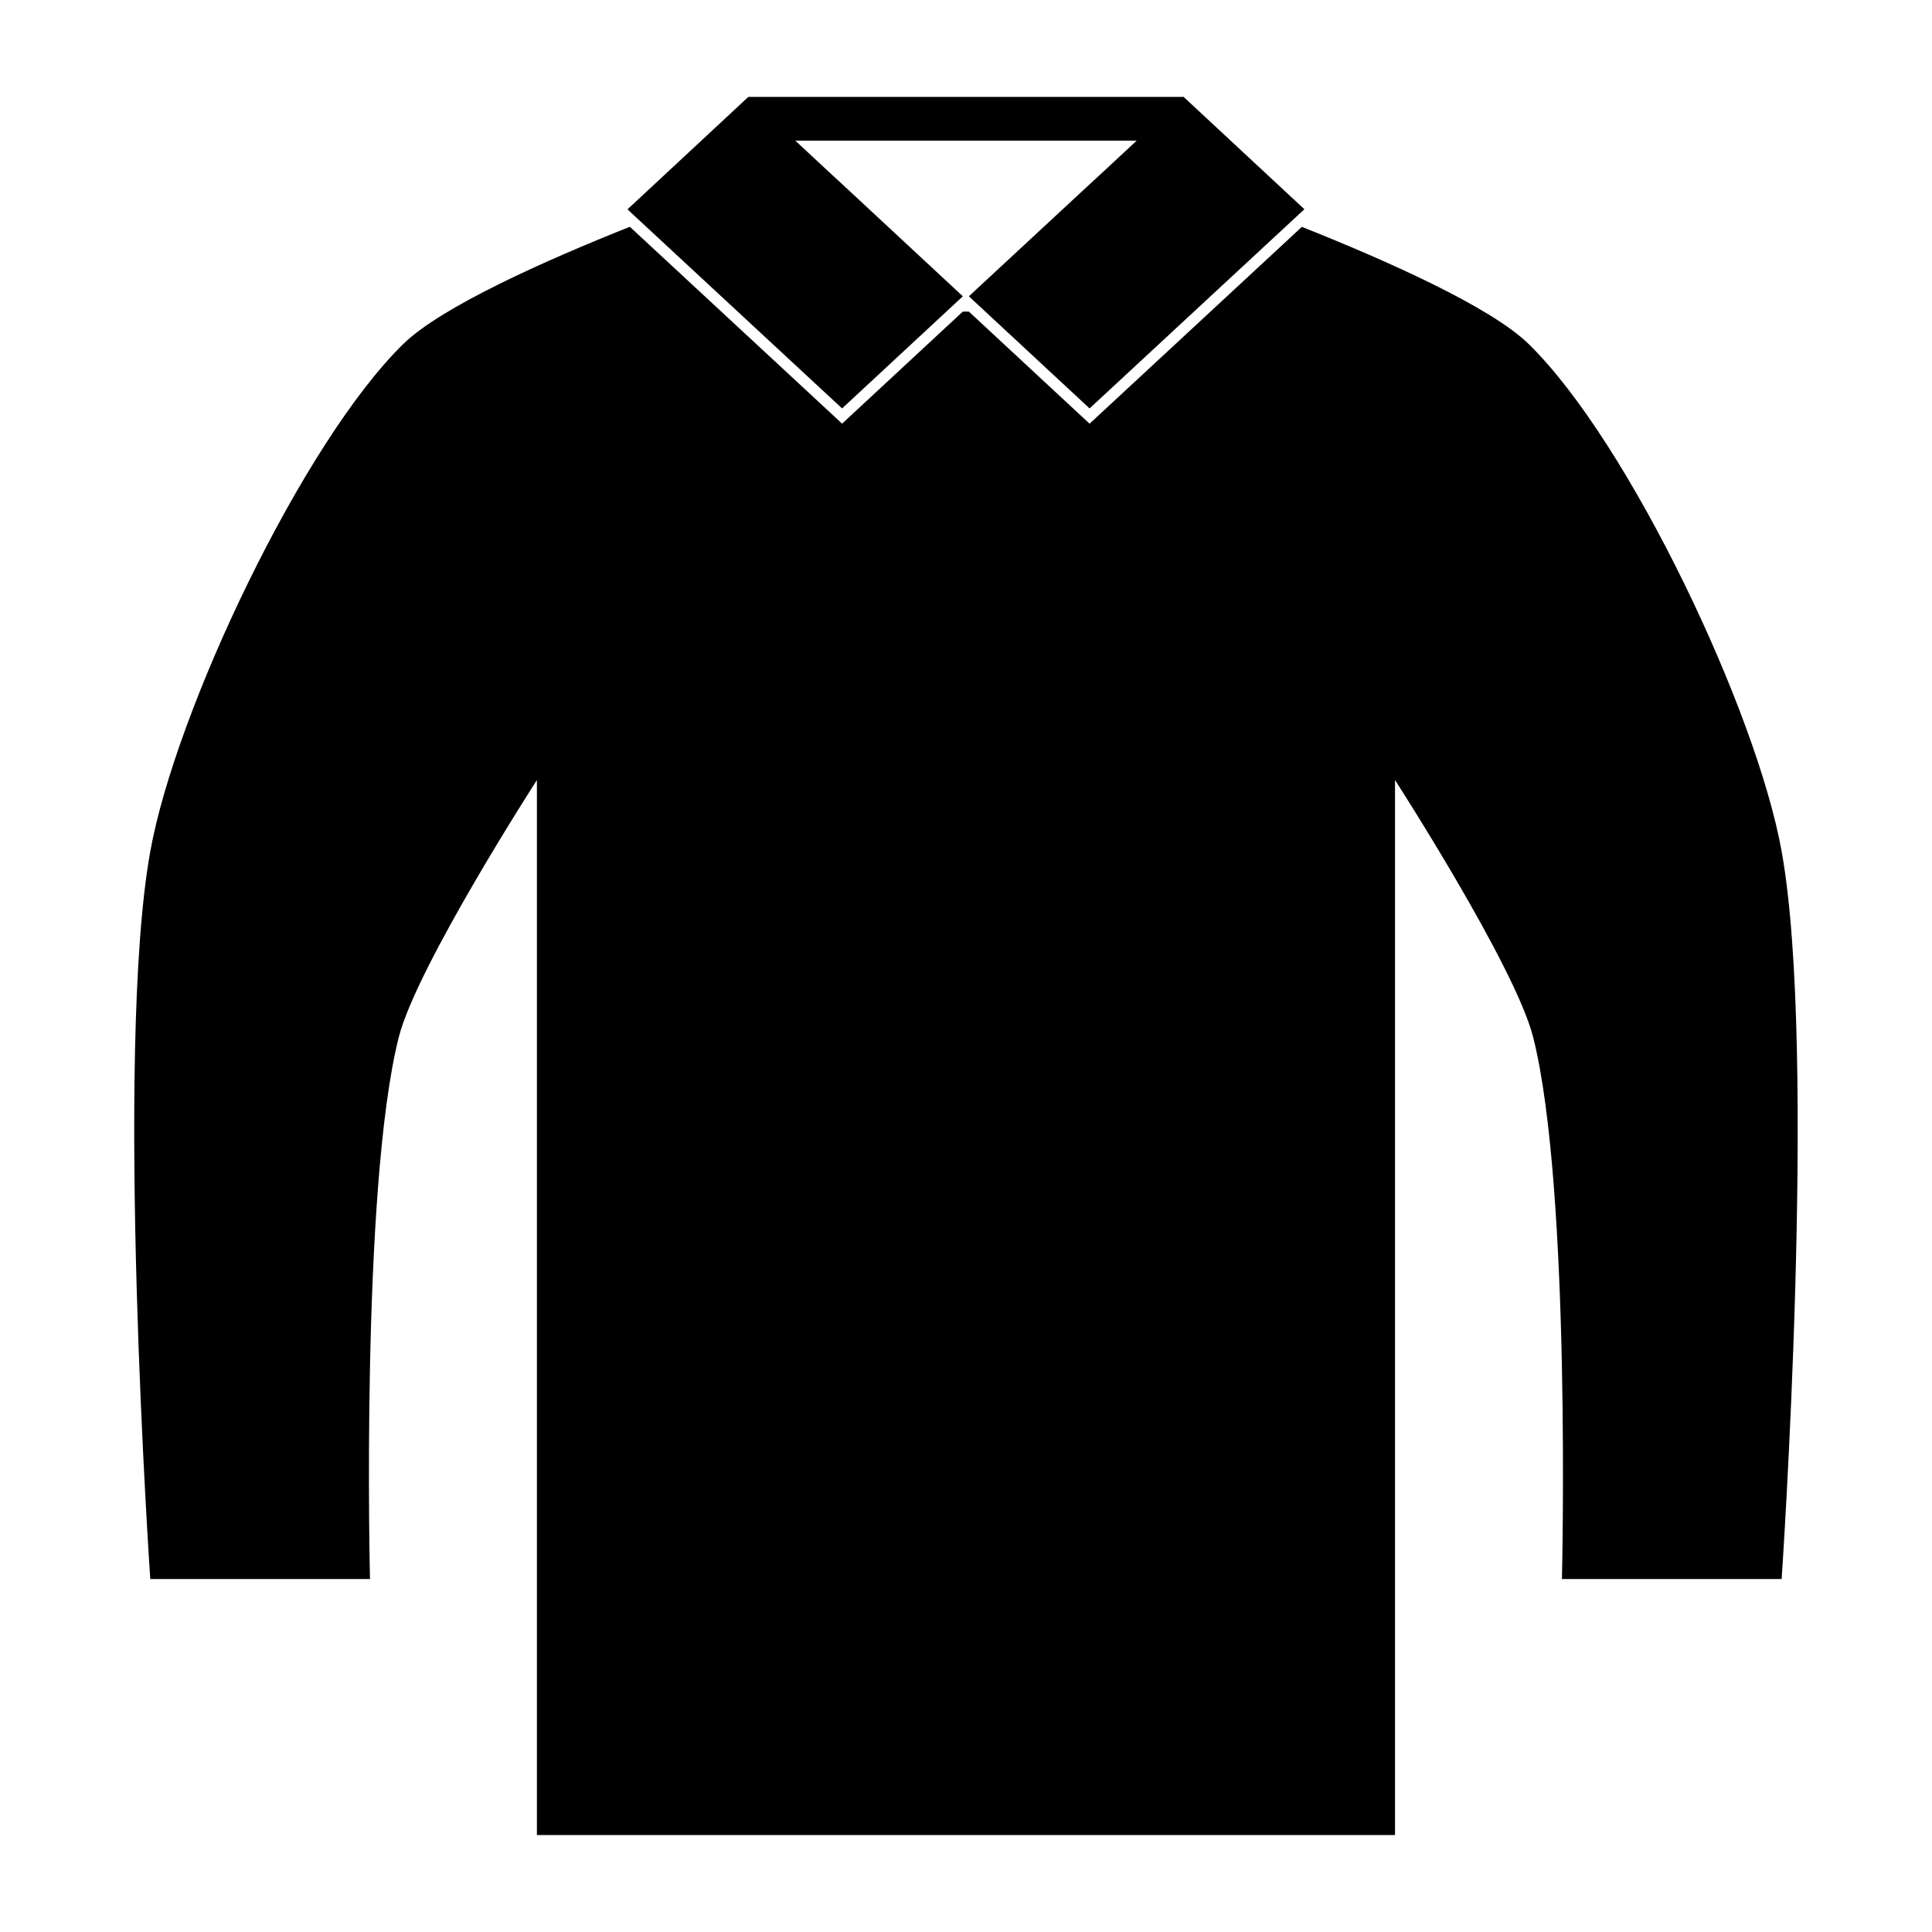
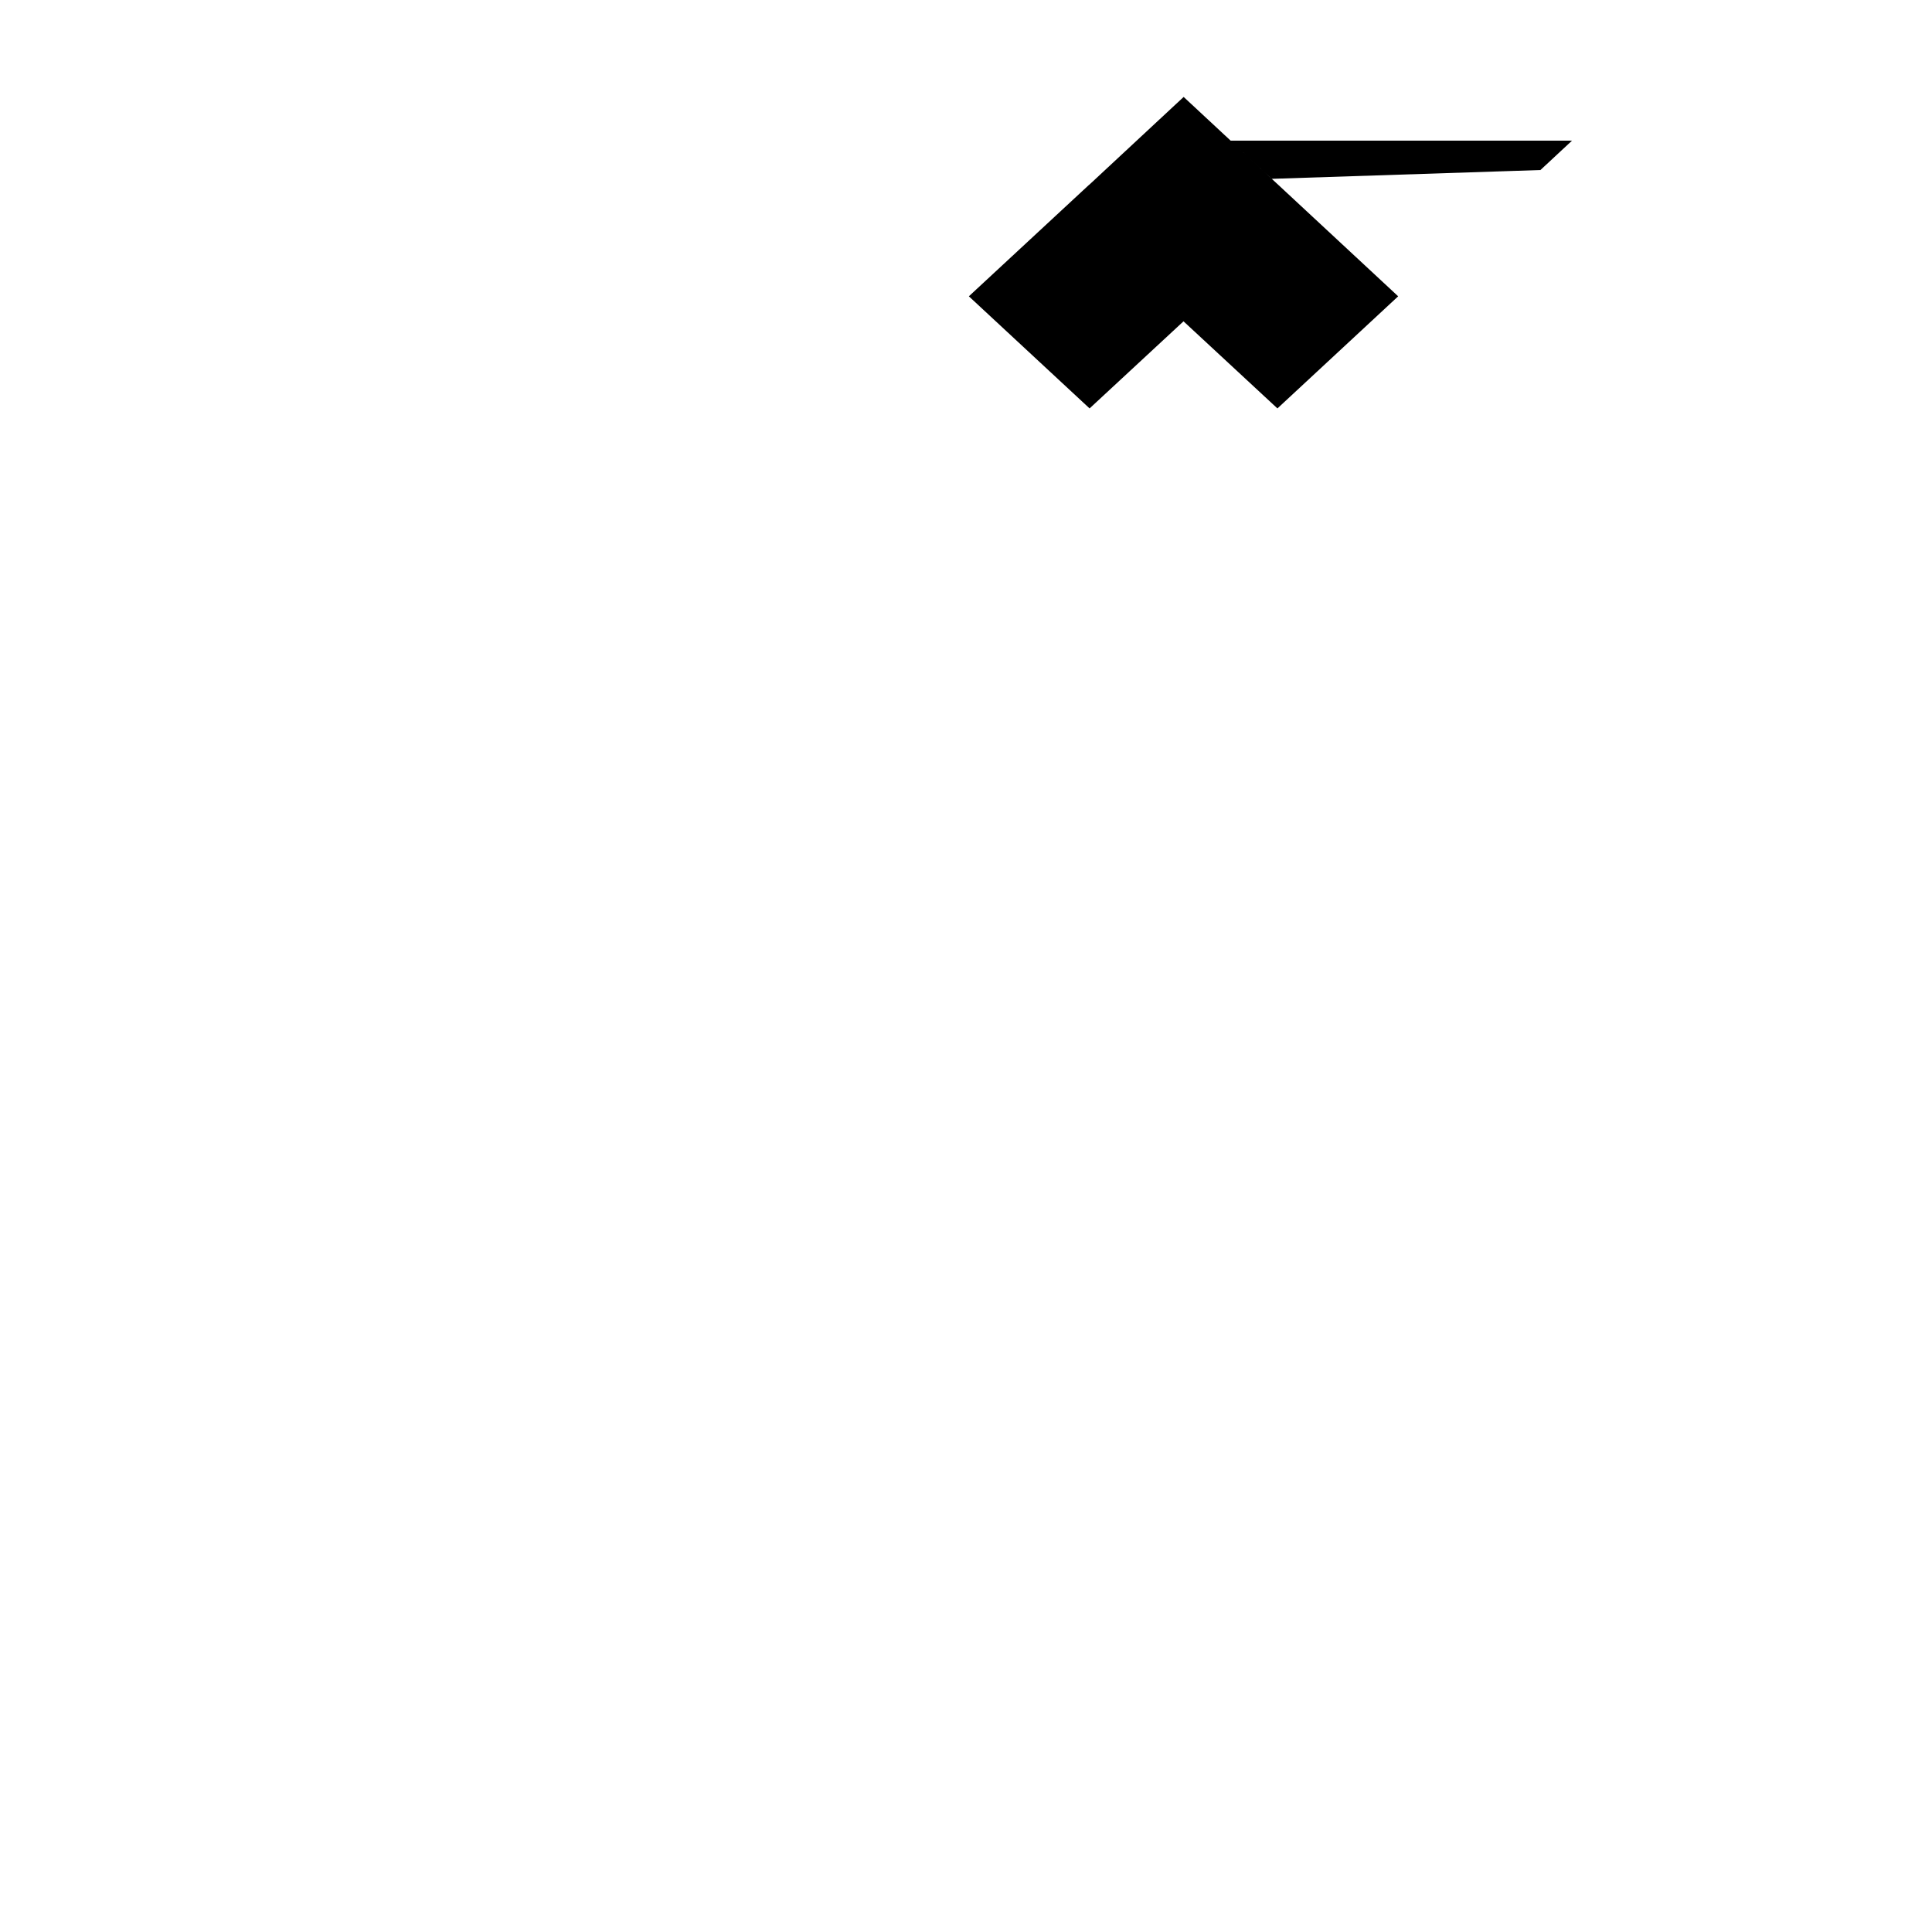
<svg xmlns="http://www.w3.org/2000/svg" fill="#000000" width="800px" height="800px" version="1.1" viewBox="144 144 512 512">
  <g>
-     <path d="m616.16 369.65c-6.621-37.008-40.289-108.32-67.047-134.48-10.188-9.957-38.156-22.309-60.125-31.055l-1.52 1.434-54.719 50.734-31.992-29.711h-1.598l-31.992 29.699-56.246-52.168c-21.973 8.746-49.863 21.105-60.047 31.055-26.758 26.168-60.426 97.473-67.047 134.49-9.574 52.996 0 192.82 0 192.82h58.223s-2.504-103.27 7.606-143.52c4.715-18.773 36.629-68.219 36.629-68.219v279.58h227.41v-279.59s31.922 49.445 36.629 68.219c10.109 40.242 7.606 143.52 7.606 143.52h58.223c0.004 0.008 9.578-139.82 0.004-192.81z" />
-     <path d="m432.61 192.98-31.852 29.543 31.992 29.711 54.719-50.738 1.527-1.422 0.684-0.617-32-29.77h-115.37l-32 29.77 0.379 0.379 0.234 0.238 56.238 52.16 32-29.711-31.781-29.543-4.25-3.922-8.367-7.785h90.465l-8.367 7.785z" />
+     <path d="m432.61 192.98-31.852 29.543 31.992 29.711 54.719-50.738 1.527-1.422 0.684-0.617-32-29.77l-32 29.77 0.379 0.379 0.234 0.238 56.238 52.16 32-29.711-31.781-29.543-4.25-3.922-8.367-7.785h90.465l-8.367 7.785z" />
  </g>
</svg>